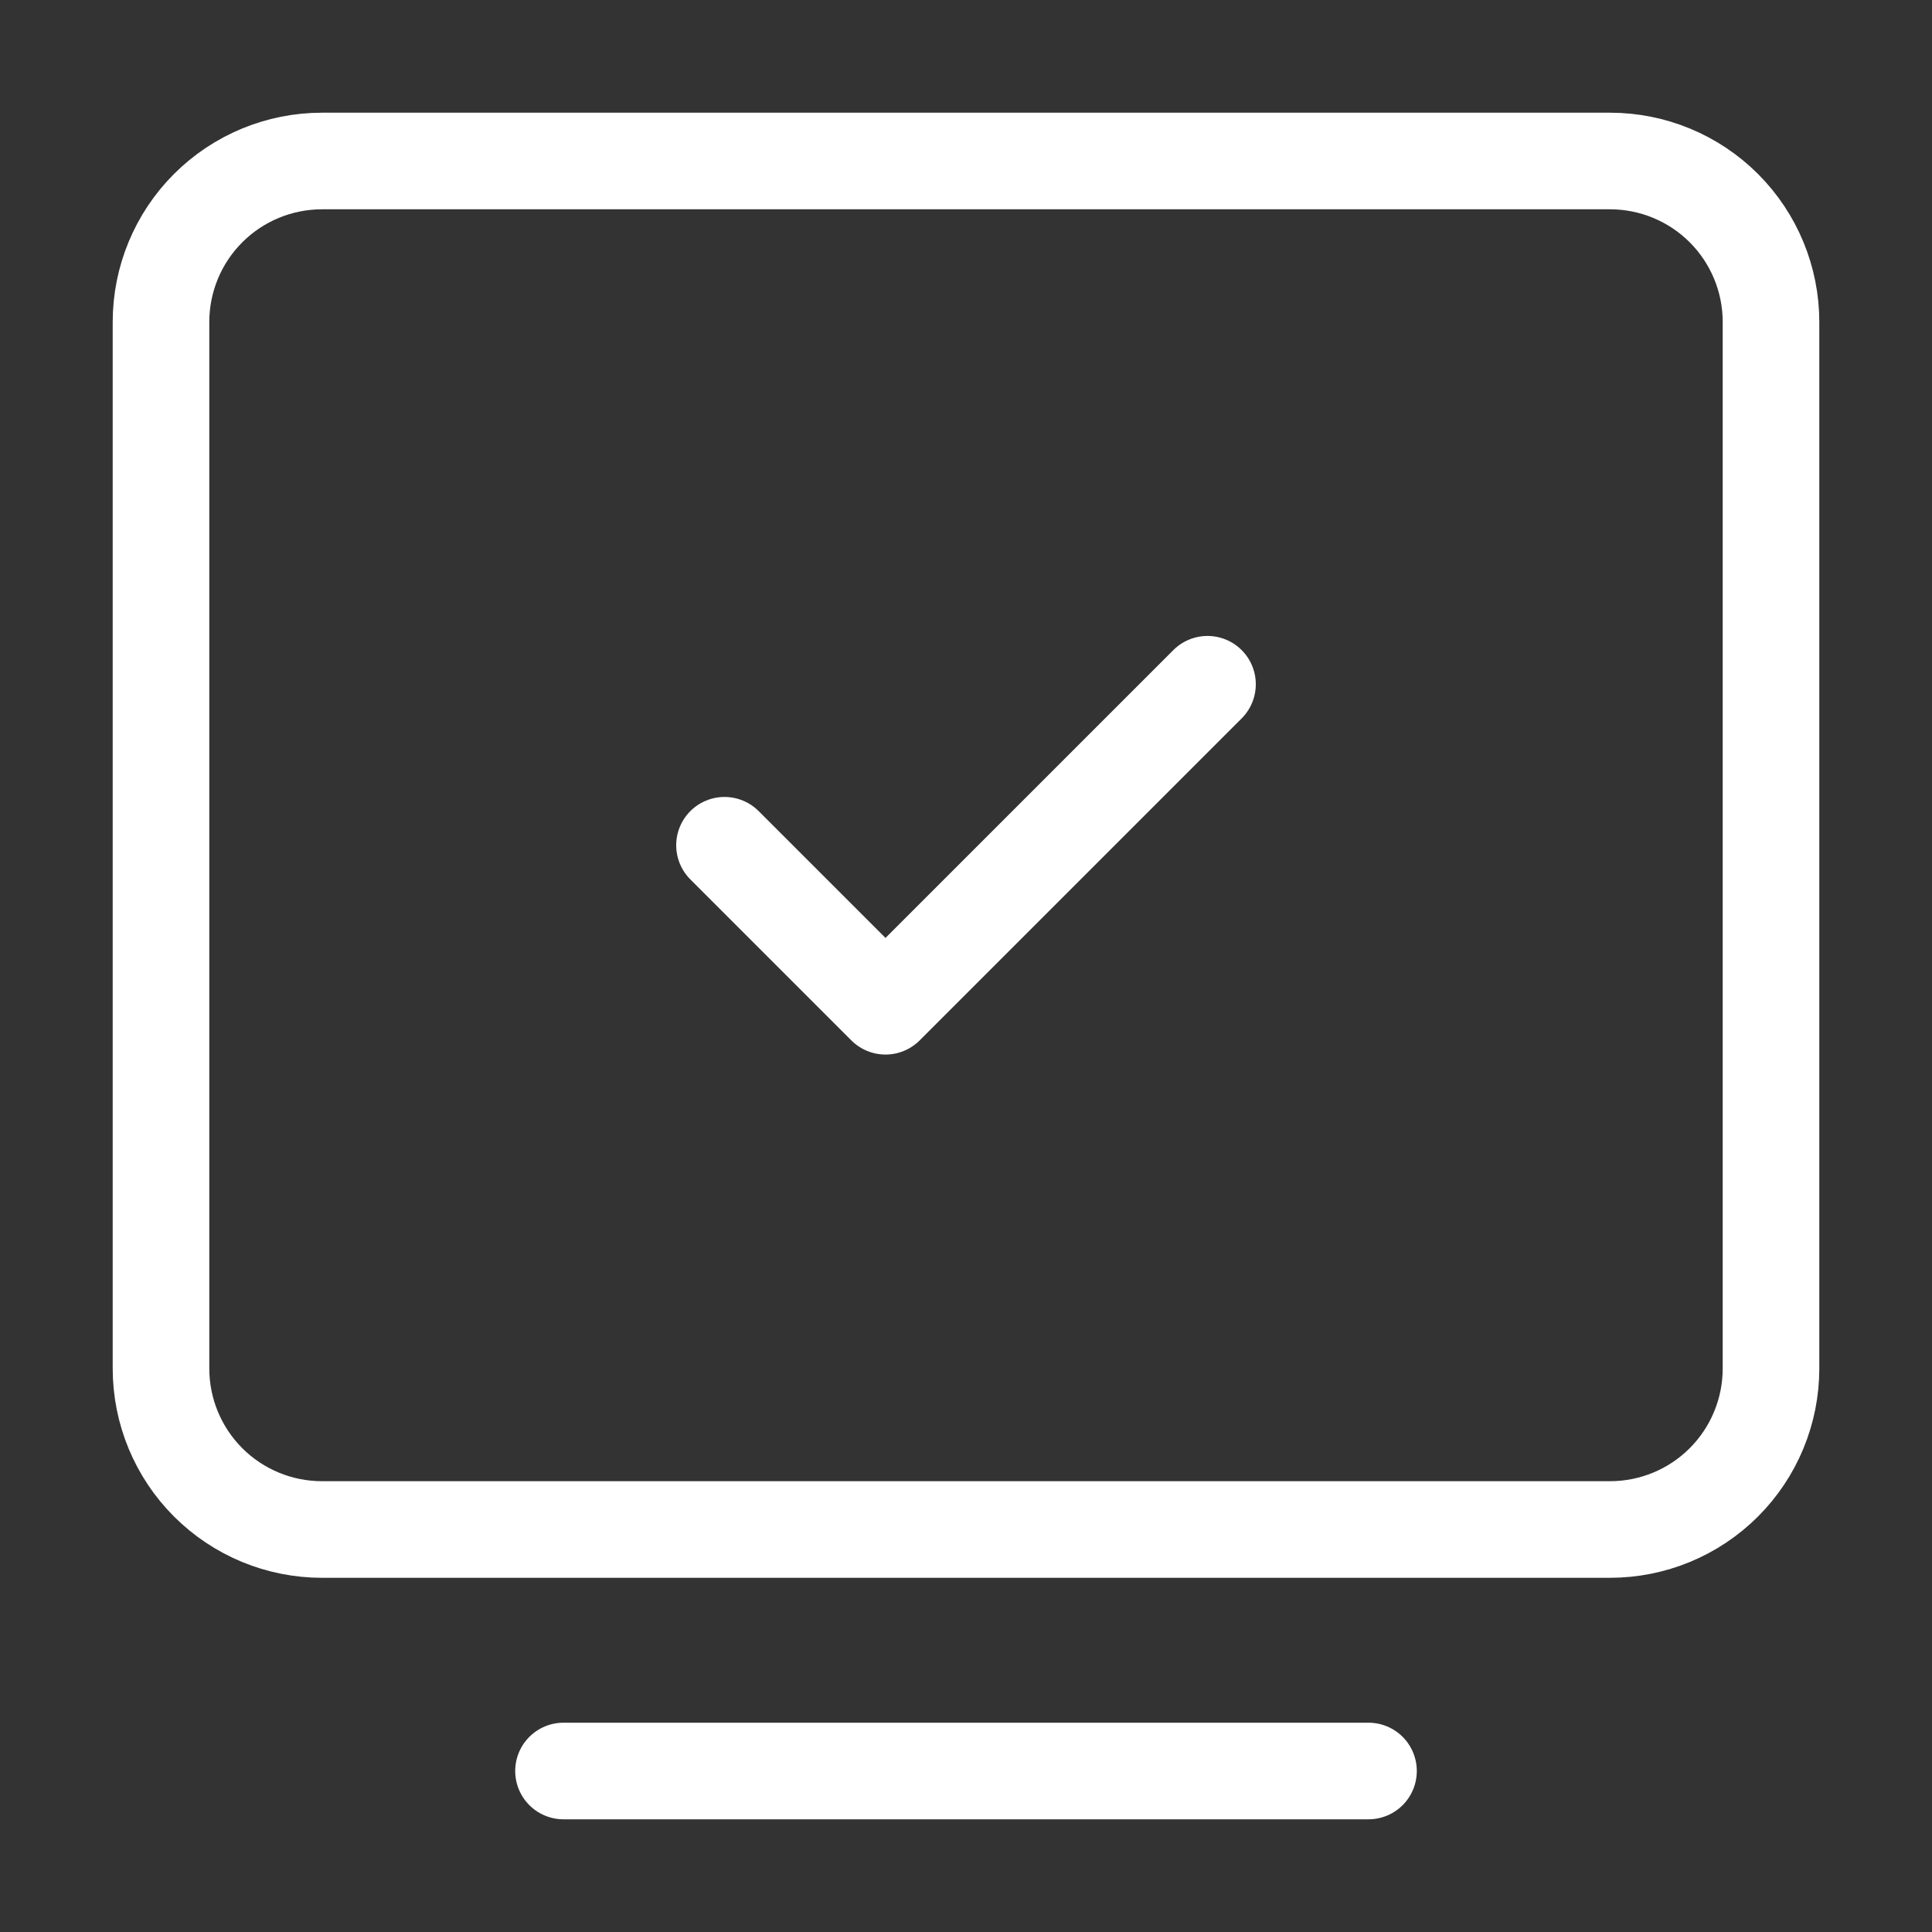
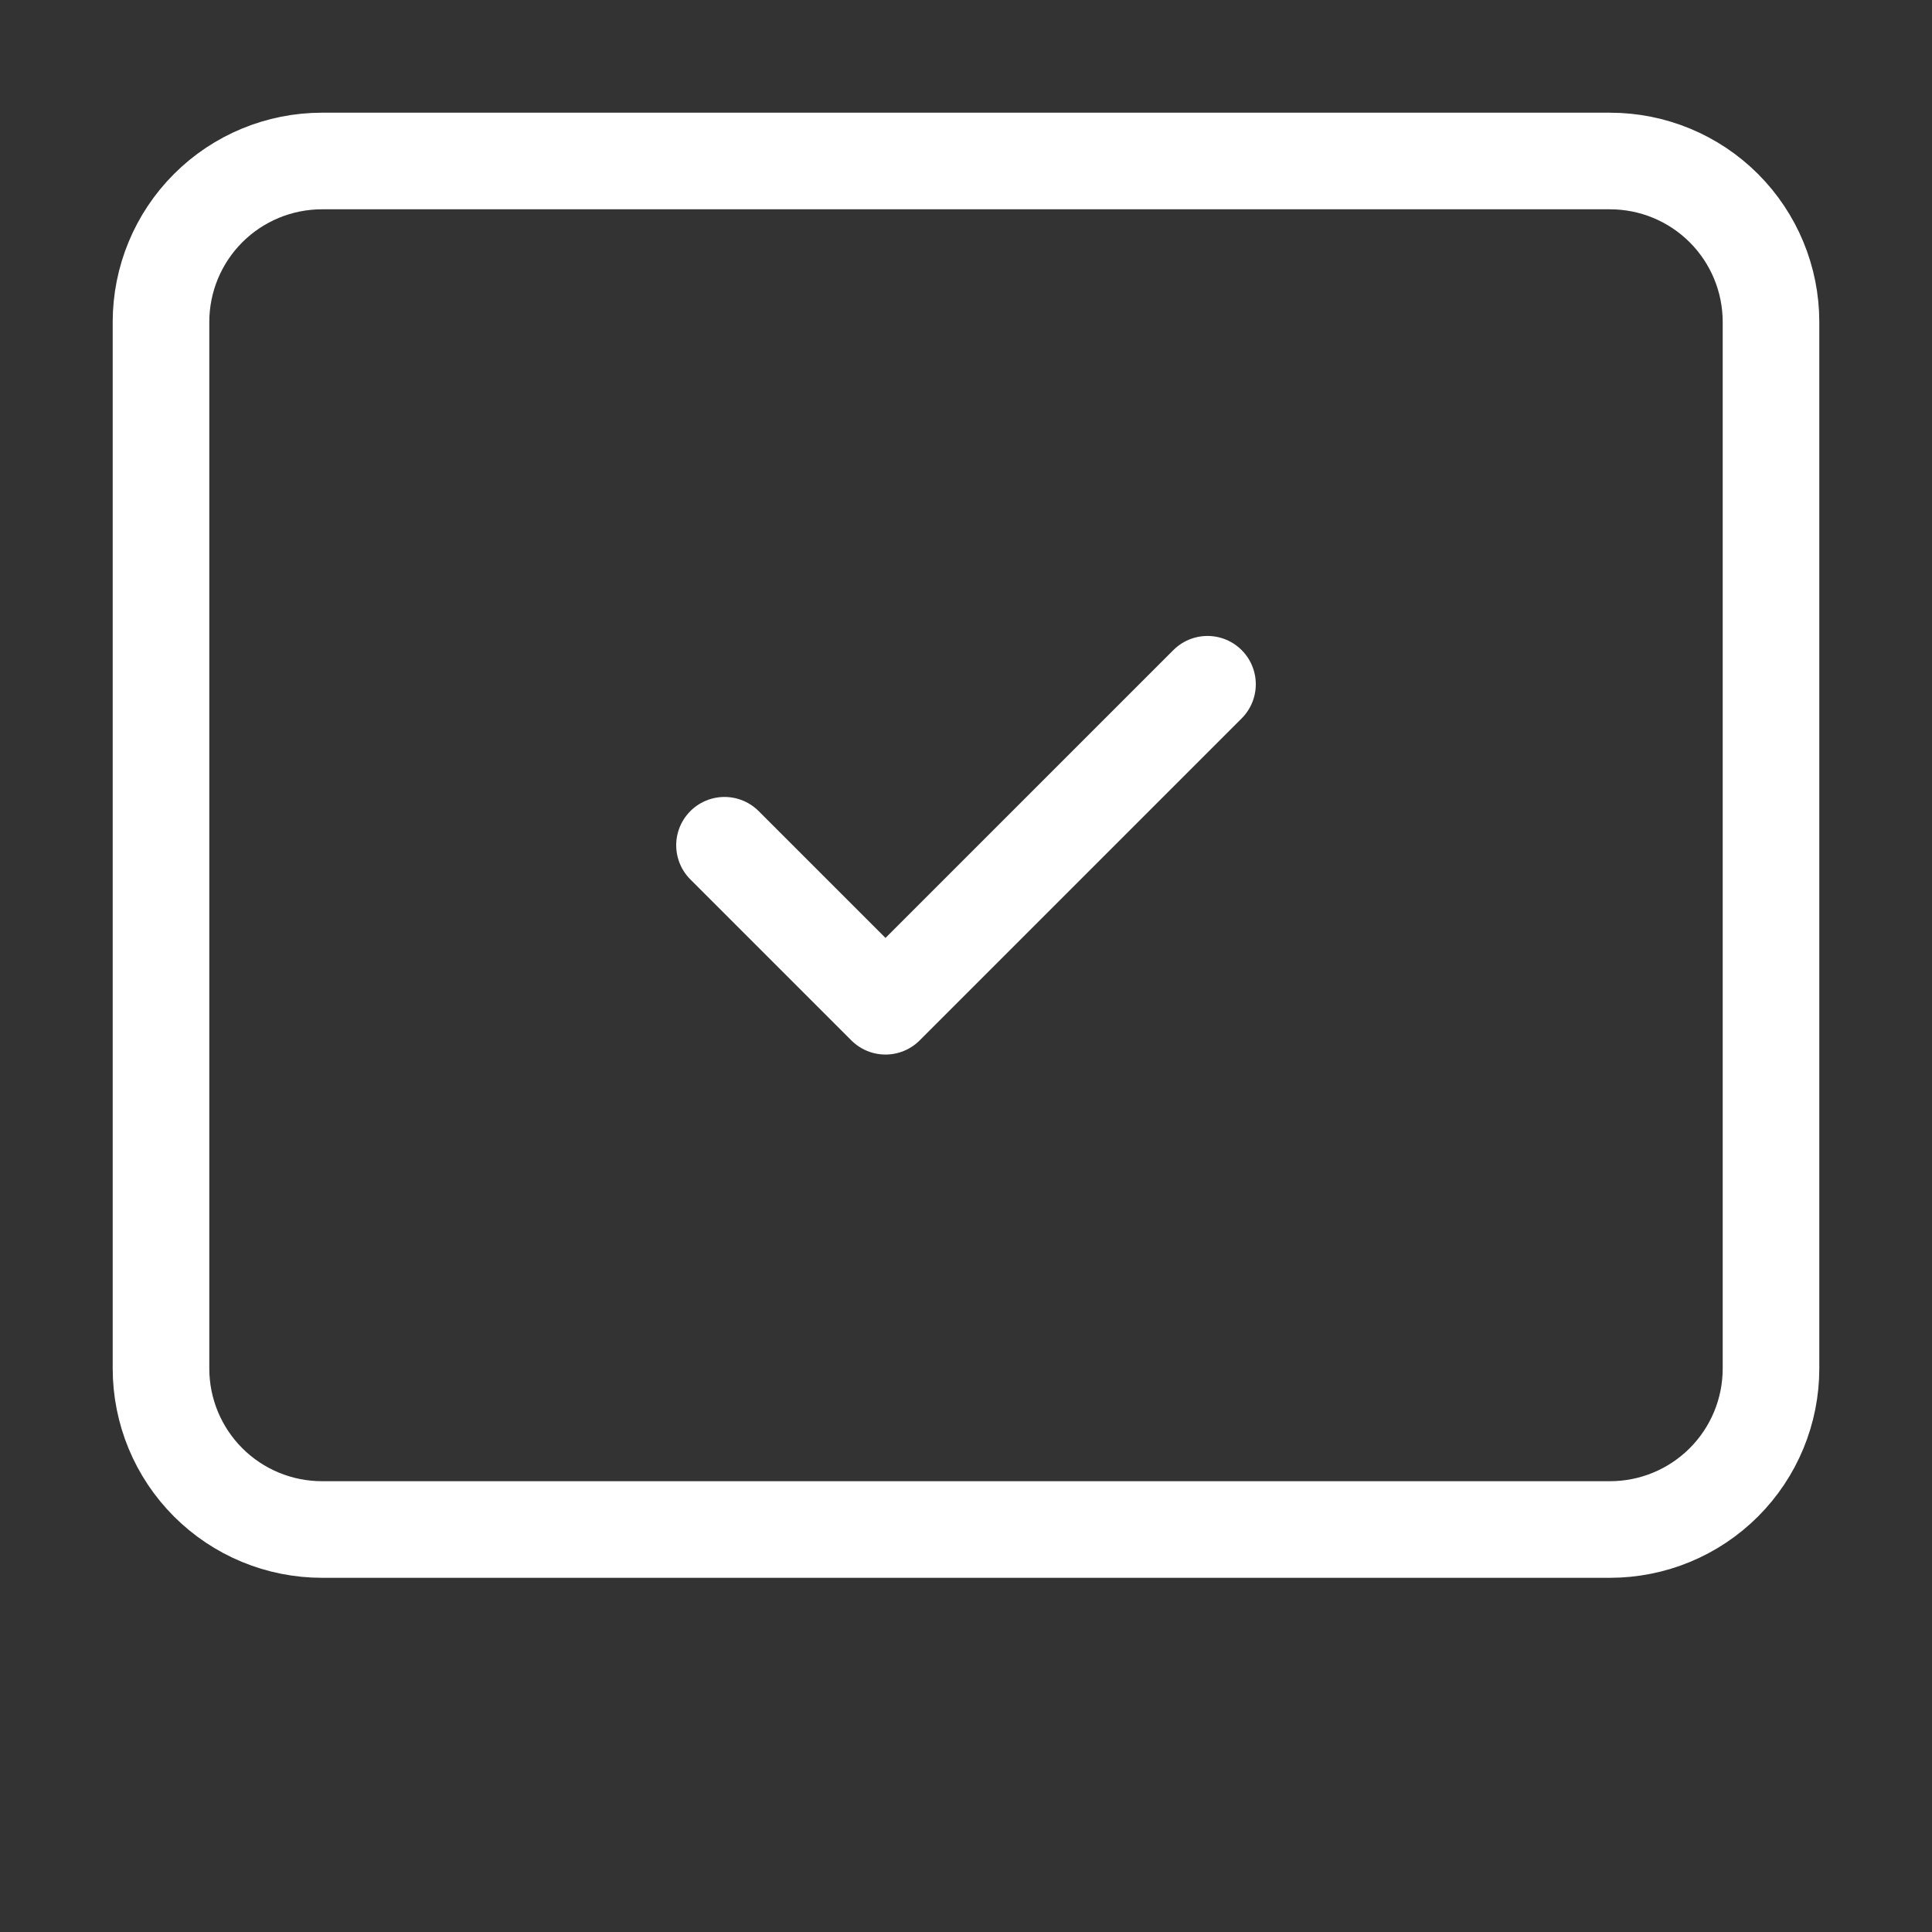
<svg xmlns="http://www.w3.org/2000/svg" width="30" height="30" viewBox="0 0 30 30" fill="none">
  <rect x="0" y="0" width="30" height="30" fill="#333333" stroke="none" />
-   <path d="M8.75 27.5H21.25" stroke="white" stroke-width="1.5" stroke-linecap="round" stroke-linejoin="round" />
  <path d="M2.5 21.25V5C2.5 4.337 2.763 3.701 3.232 3.232C3.701 2.763 4.337 2.5 5 2.5H25C25.663 2.5 26.299 2.763 26.768 3.232C27.237 3.701 27.5 4.337 27.5 5V21.25C27.5 21.913 27.237 22.549 26.768 23.018C26.299 23.487 25.663 23.75 25 23.75H5C4.337 23.75 3.701 23.487 3.232 23.018C2.763 22.549 2.5 21.913 2.5 21.25Z" stroke="white" stroke-width="1.5" />
  <path d="M11.25 13.125L13.75 15.625L18.75 10.625" stroke="white" stroke-width="1.5" stroke-linecap="round" stroke-linejoin="round" />
</svg>